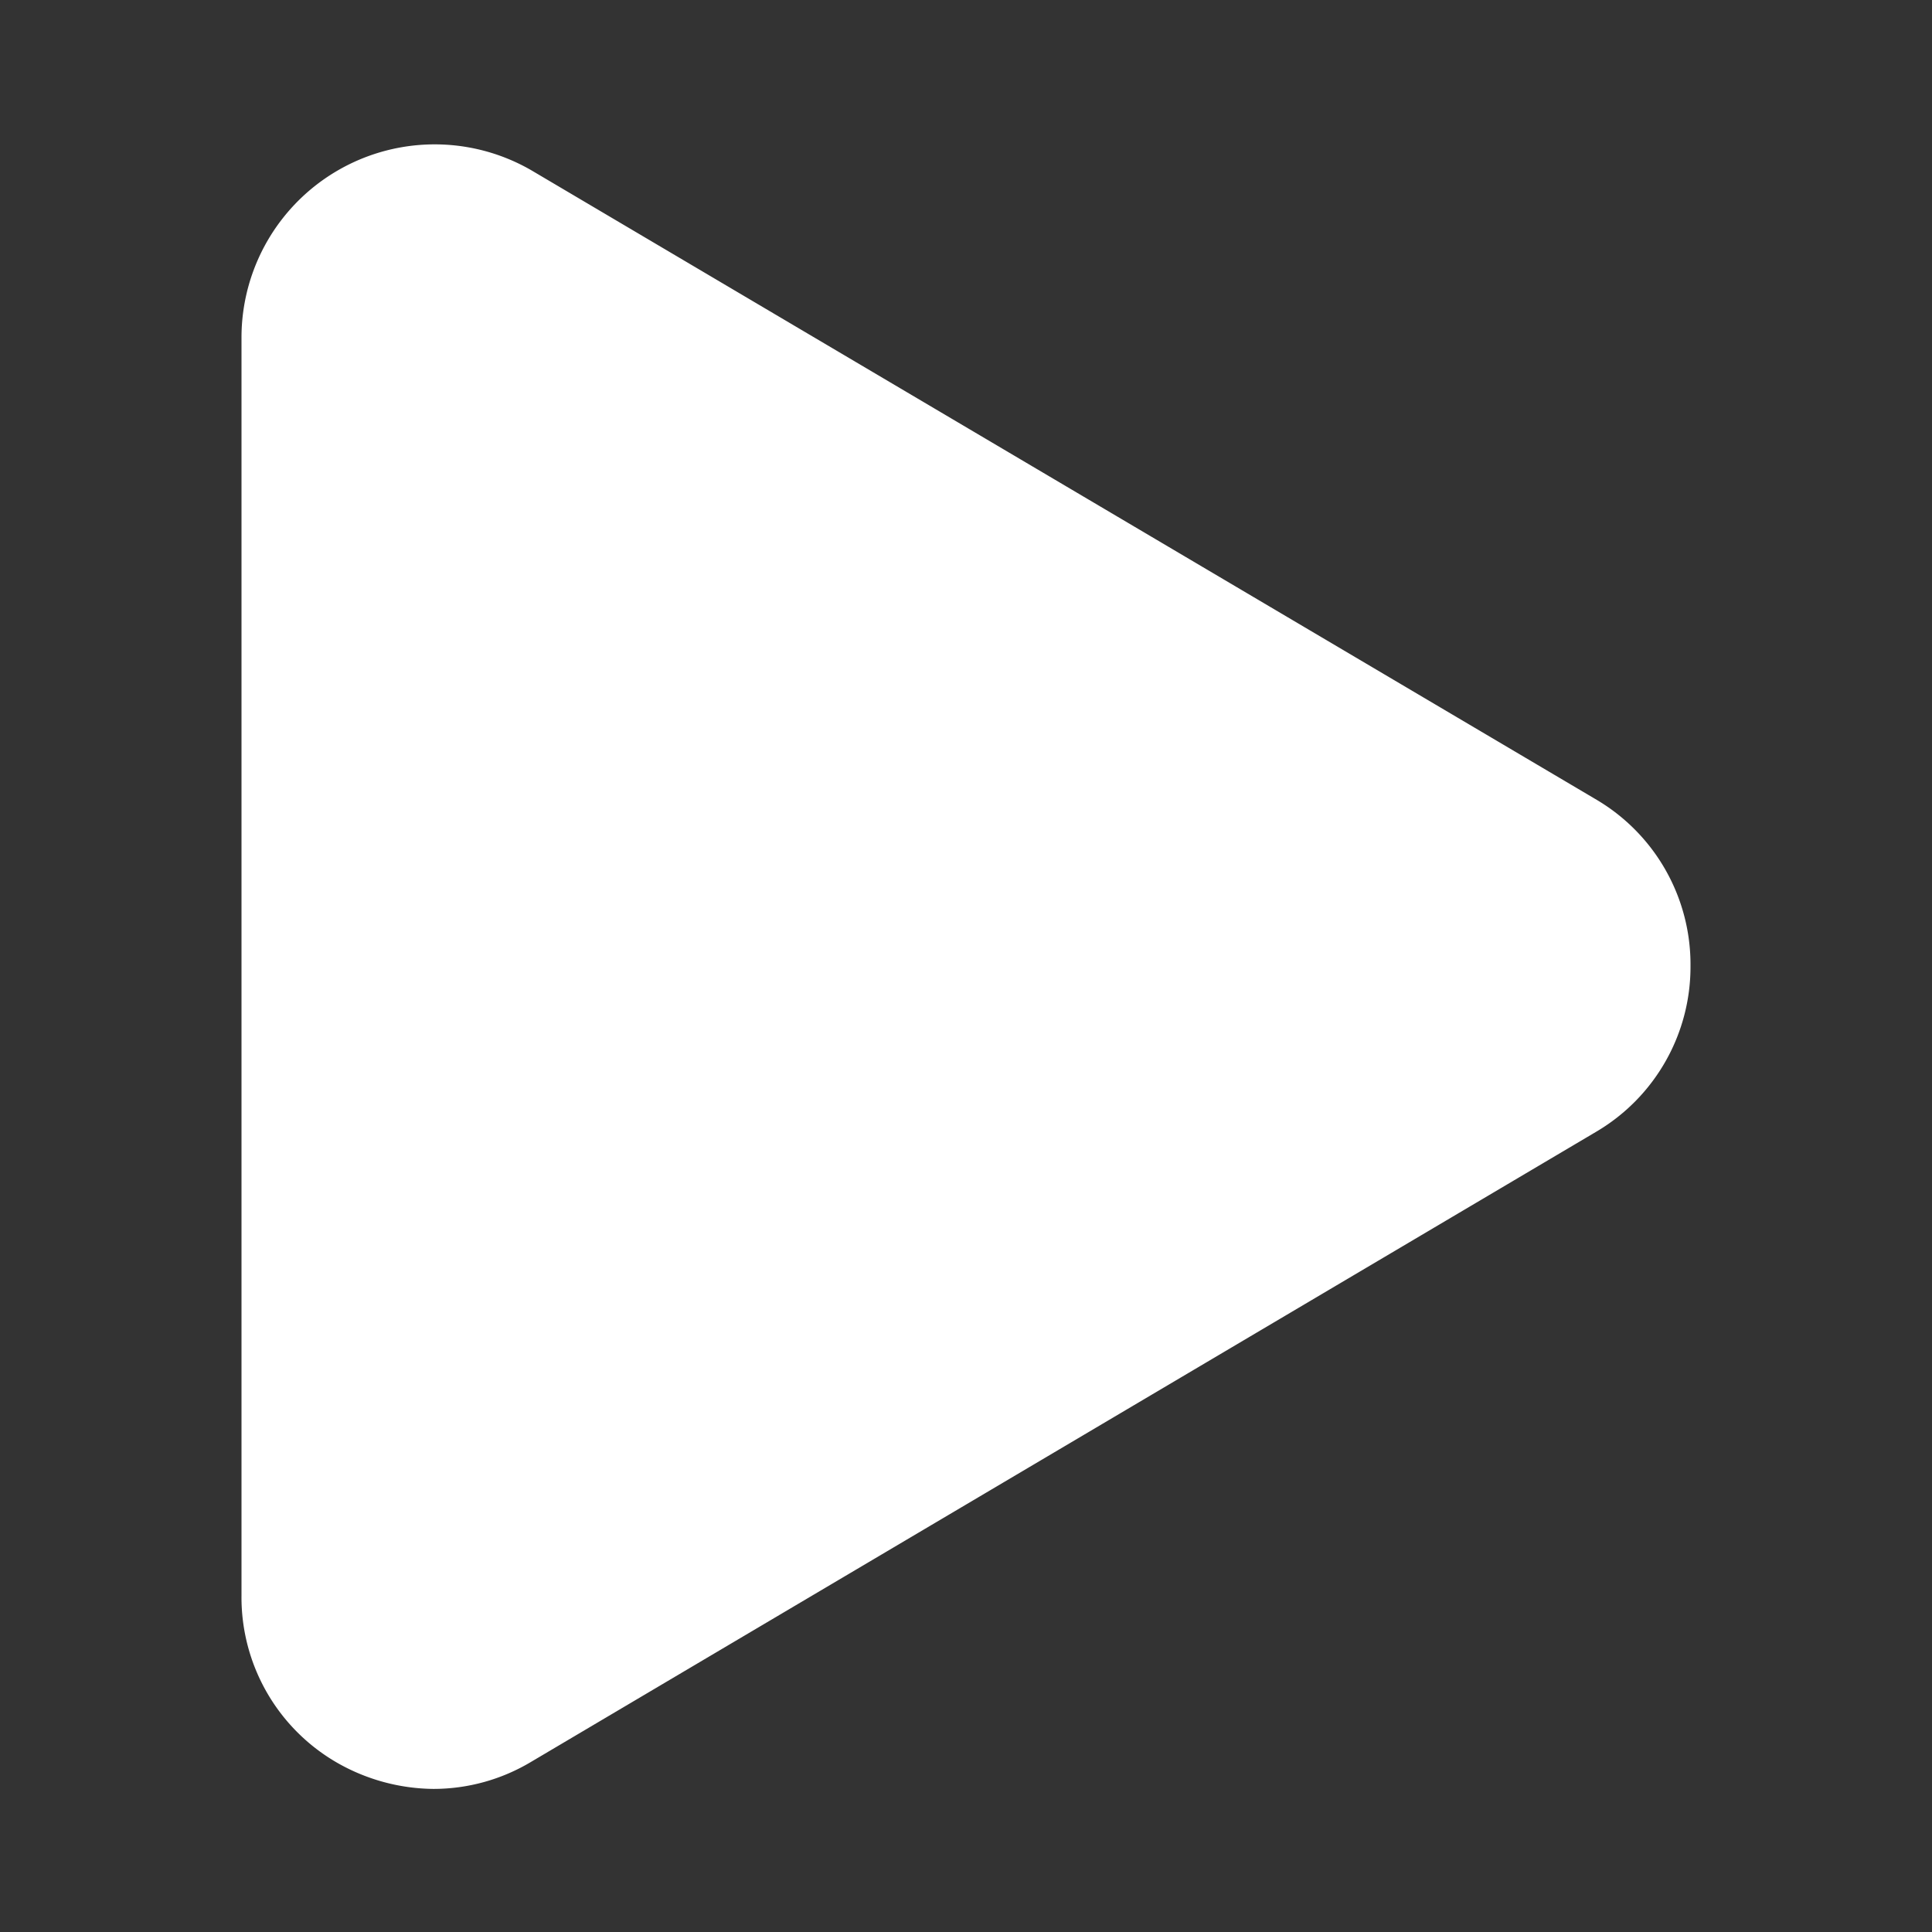
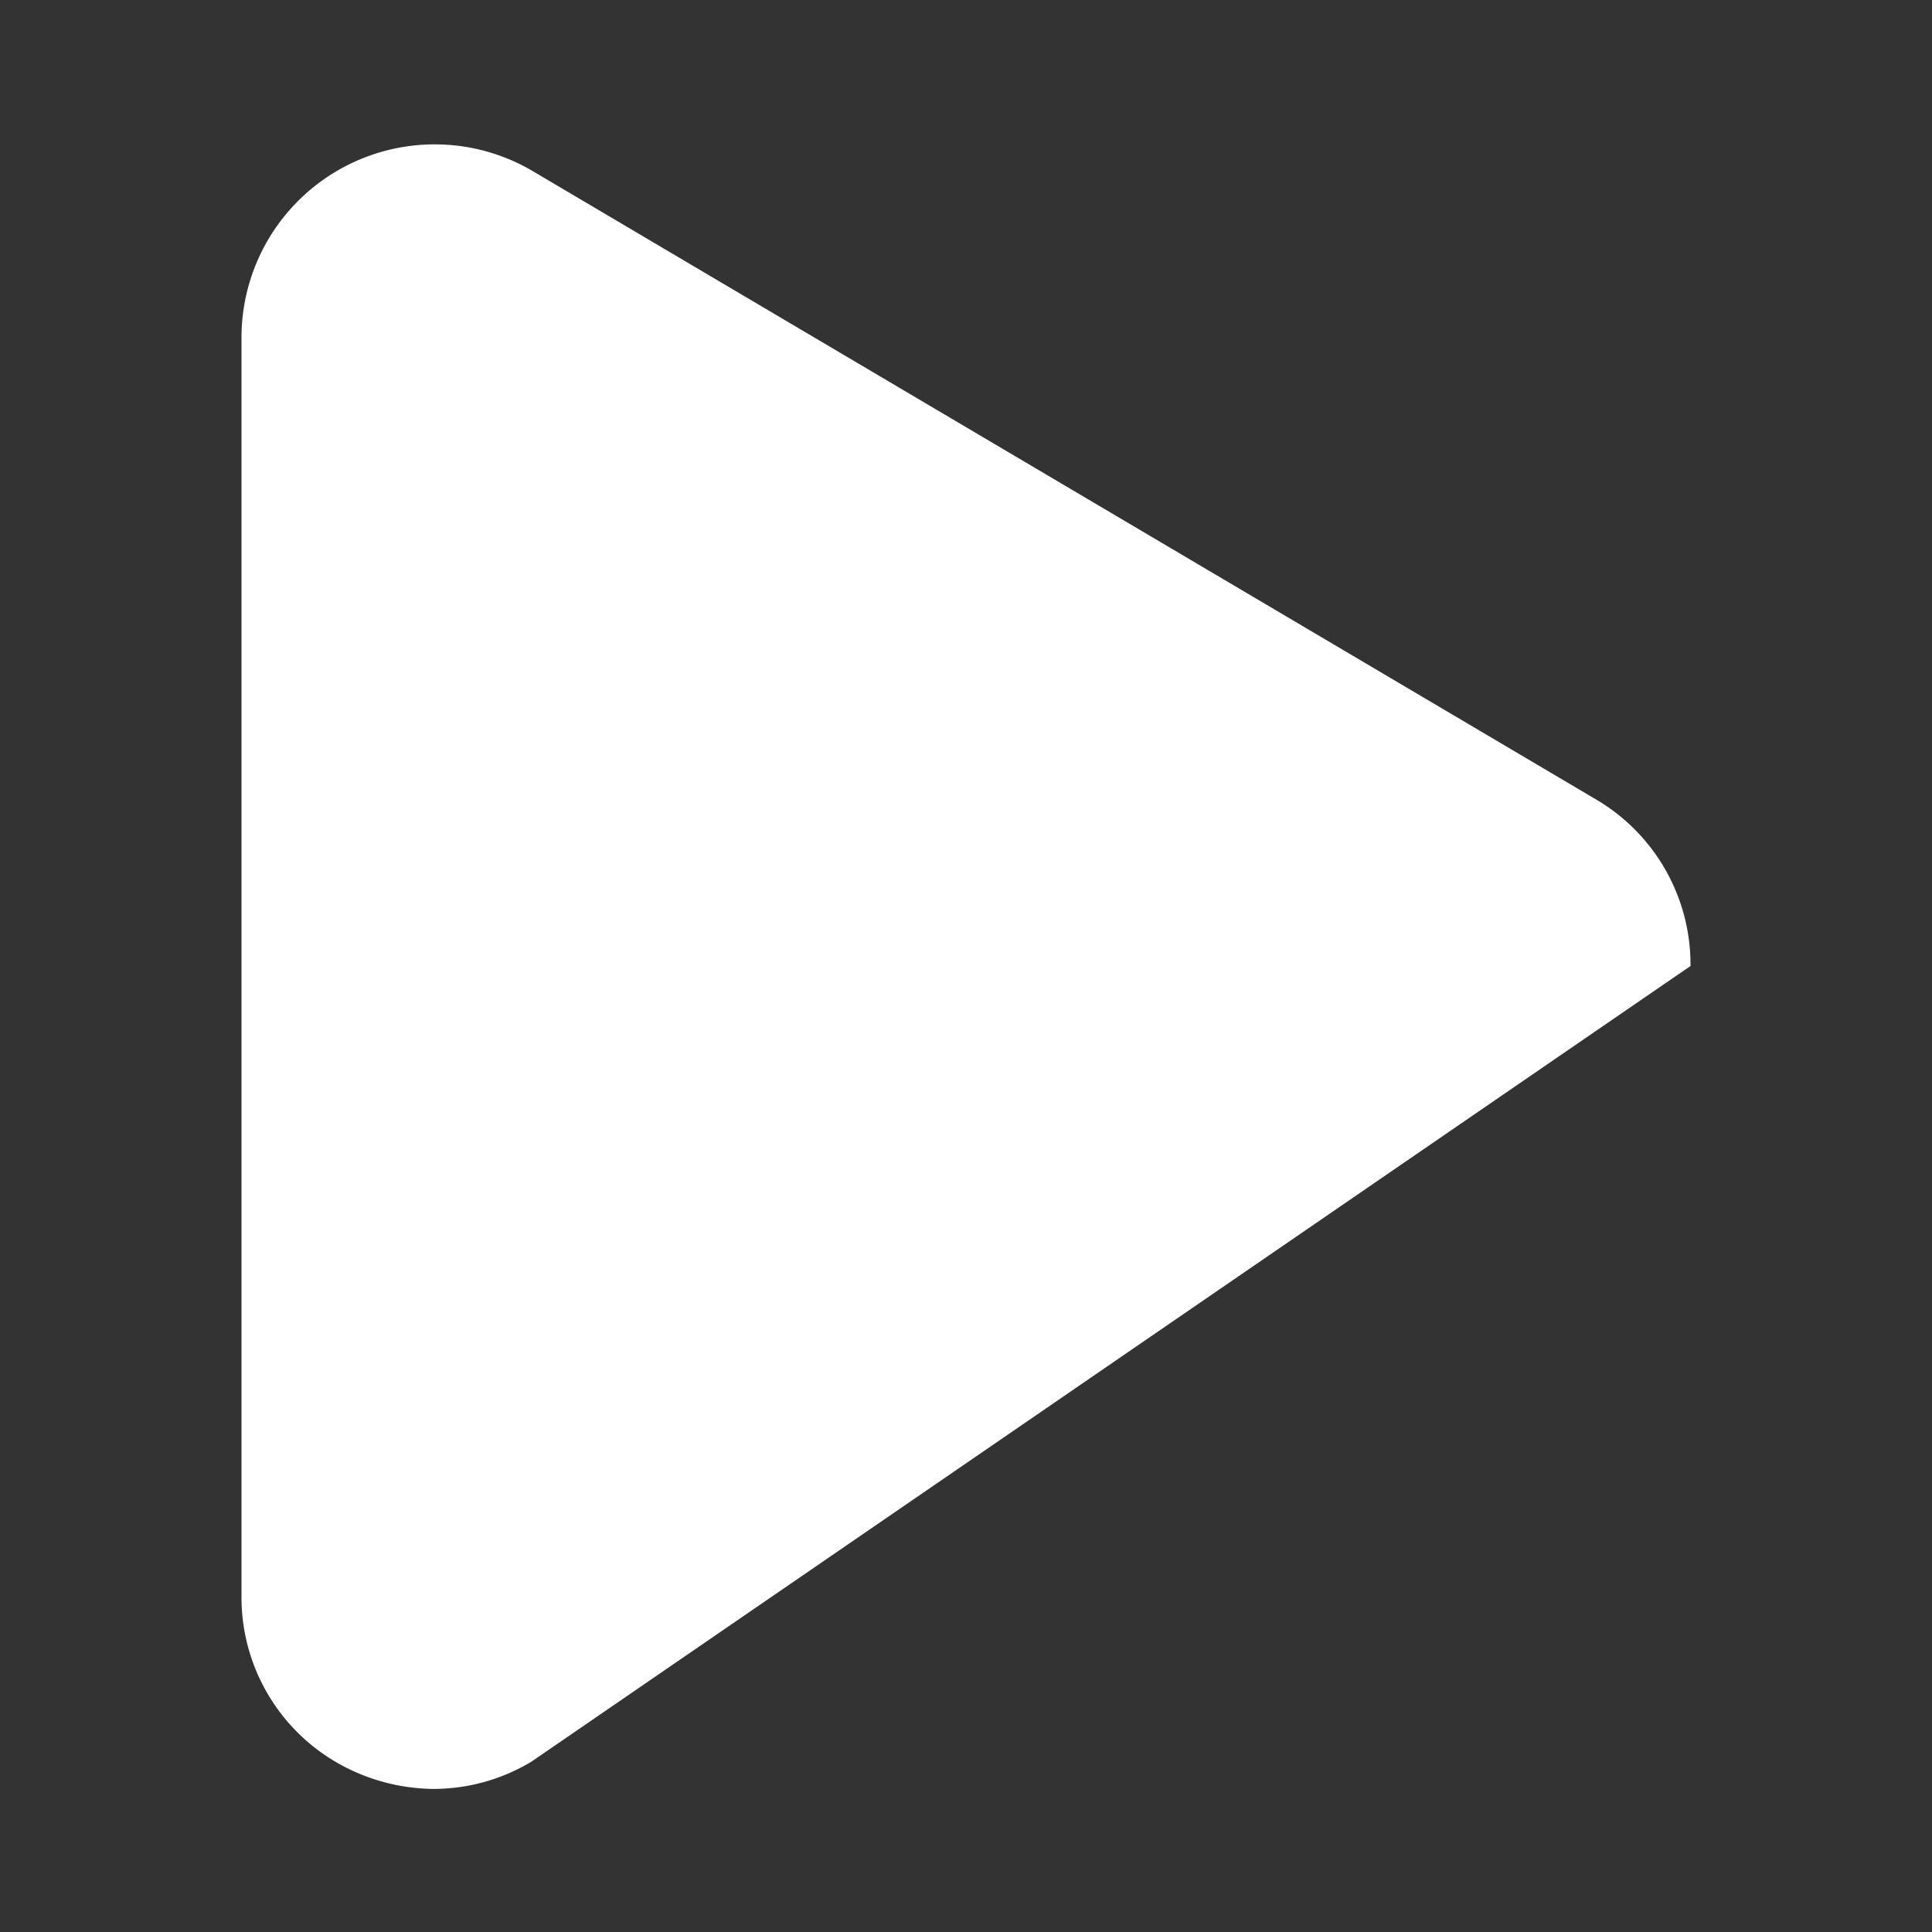
<svg xmlns="http://www.w3.org/2000/svg" version="1.1" width="512" height="512" x="0" y="0" viewBox="0 0 32 32" style="enable-background:new 0 0 512 512" xml:space="preserve" class="">
  <rect x="0" y="0" width="32" height="32" fill="#333333" stroke="none" />
  <g>
-     <path d="M28 16a3.17 3.17 0 0 1-1.57 2.75L8.8 29.18a3.15 3.15 0 0 1-1.62.45 3.27 3.27 0 0 1-1.59-.43A3.16 3.16 0 0 1 4 26.43V5.57a3.2 3.2 0 0 1 4.8-2.75l17.65 10.43A3.17 3.17 0 0 1 28 16z" fill="#ffffff" opacity="1" data-original="#000000" class="" />
+     <path d="M28 16L8.8 29.18a3.15 3.15 0 0 1-1.62.45 3.27 3.27 0 0 1-1.59-.43A3.16 3.16 0 0 1 4 26.43V5.57a3.2 3.2 0 0 1 4.8-2.75l17.65 10.43A3.17 3.17 0 0 1 28 16z" fill="#ffffff" opacity="1" data-original="#000000" class="" />
  </g>
</svg>